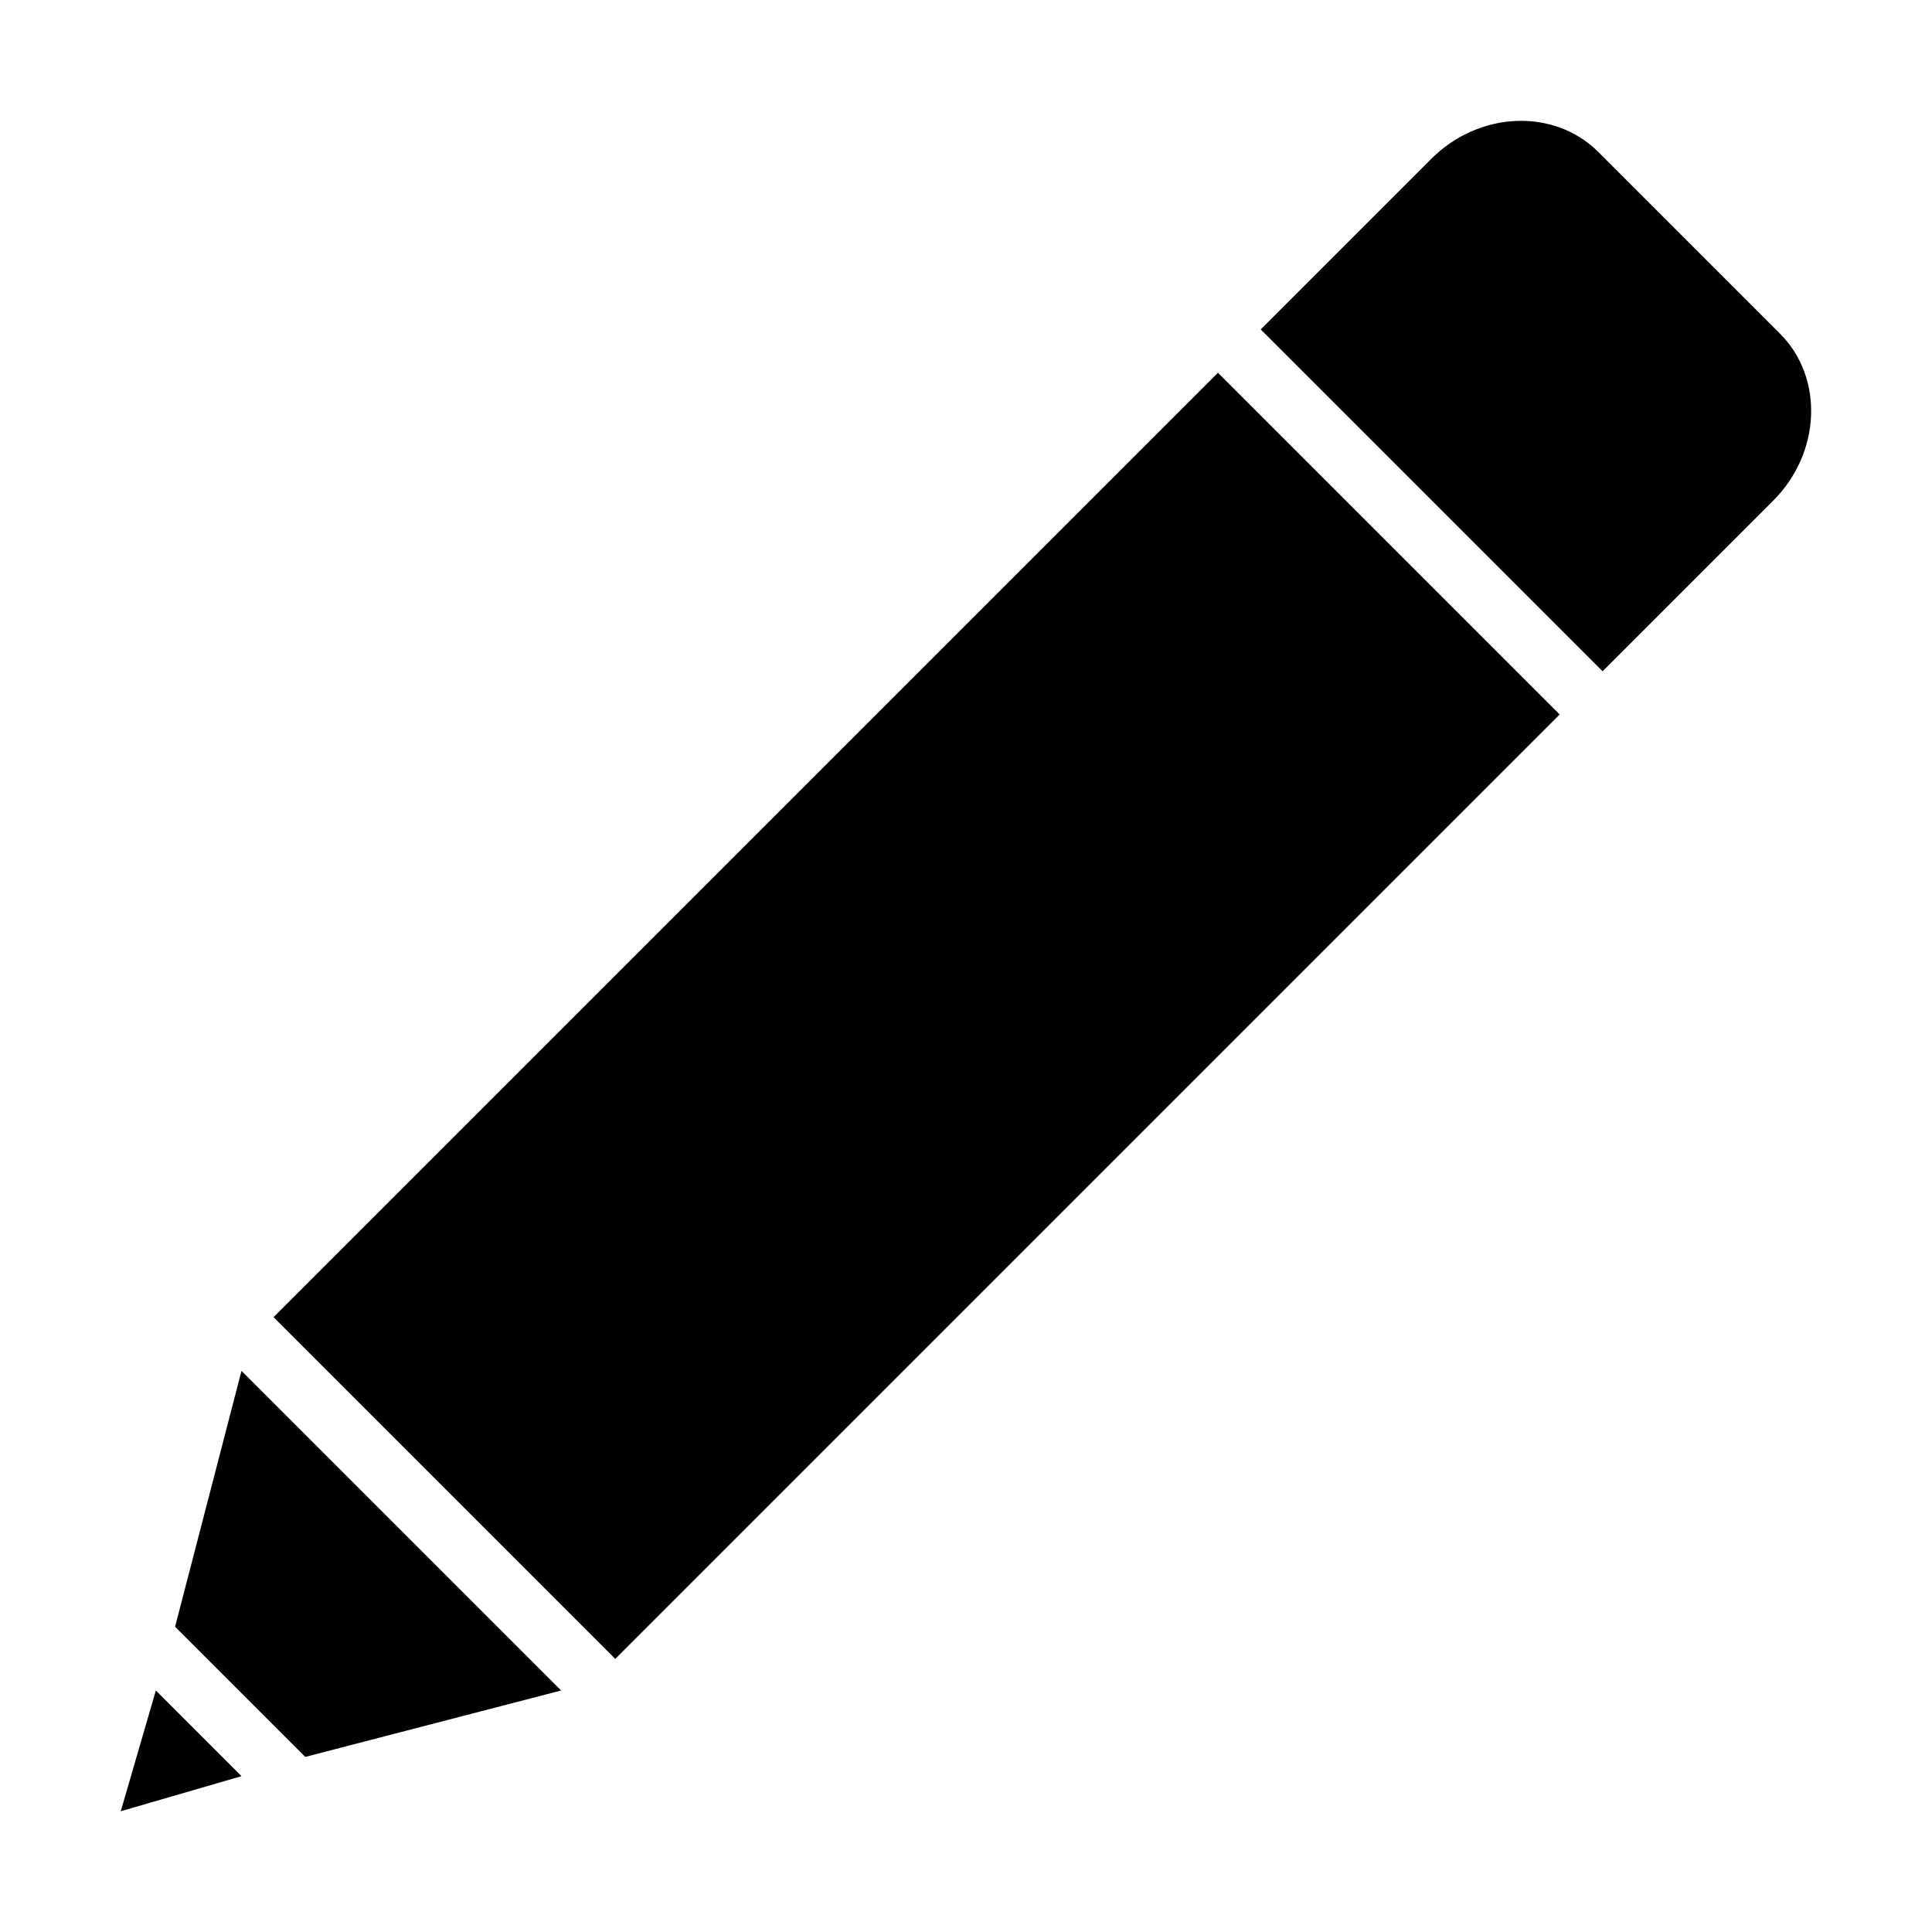
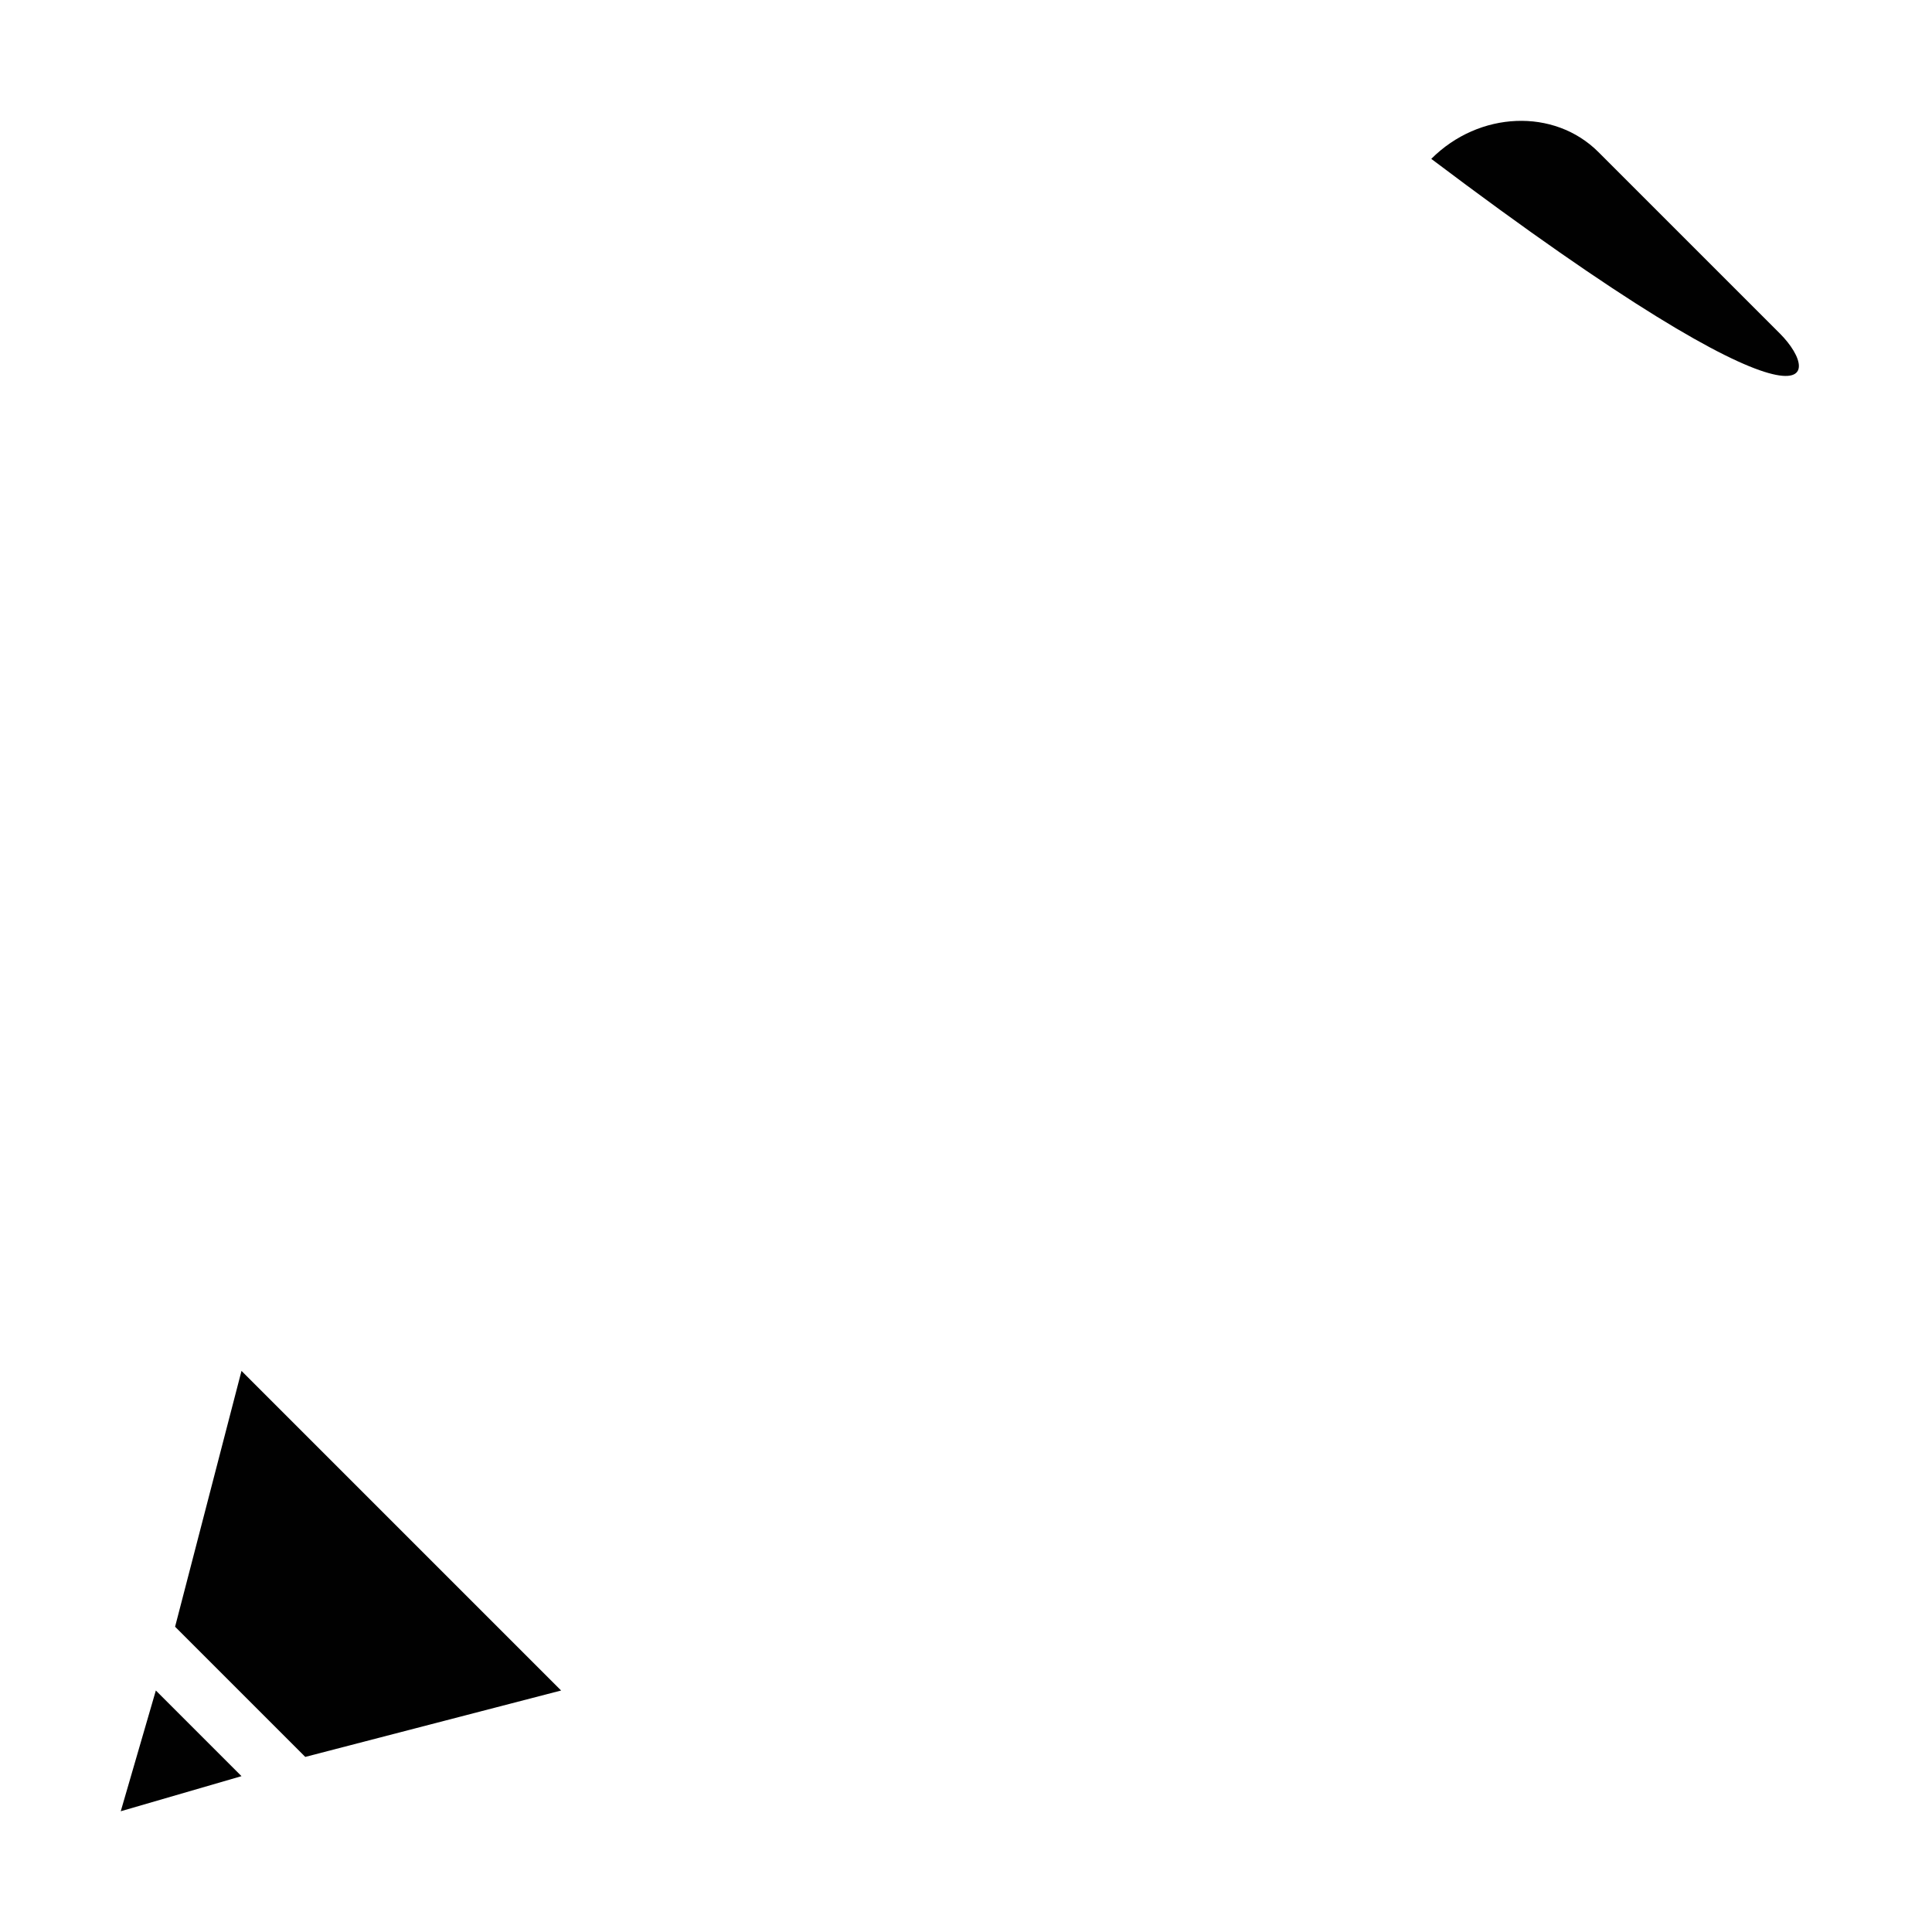
<svg xmlns="http://www.w3.org/2000/svg" version="1.1" id="Layer_1" x="0px" y="0px" width="512px" height="512px" viewBox="0 0 512 512" style="enable-background:new 0 0 512 512;" xml:space="preserve">
  <style type="text/css">

	.st0{fill:#010101;}

</style>
  <g>
-     <rect x="178.8" y="92.1" transform="matrix(-0.707 -0.707 0.707 -0.707 224.348 631.15)" class="st0" width="128.1" height="354" />
-     <path class="st0" d="M471.7,88.4l-48.1-48.1c-11.7-11.7-31.6-10.9-44.3,1.8l-45.2,45.2l90.6,90.6l45.2-45.2   C482.6,120,483.4,100.1,471.7,88.4z" />
+     <path class="st0" d="M471.7,88.4l-48.1-48.1c-11.7-11.7-31.6-10.9-44.3,1.8l-45.2,45.2l45.2-45.2   C482.6,120,483.4,100.1,471.7,88.4z" />
    <polygon class="st0" points="46.4,431.1 80.9,465.6 148.7,448 64,363.3  " />
    <polygon class="st0" points="32,480 64,470.7 41.3,448  " />
  </g>
</svg>